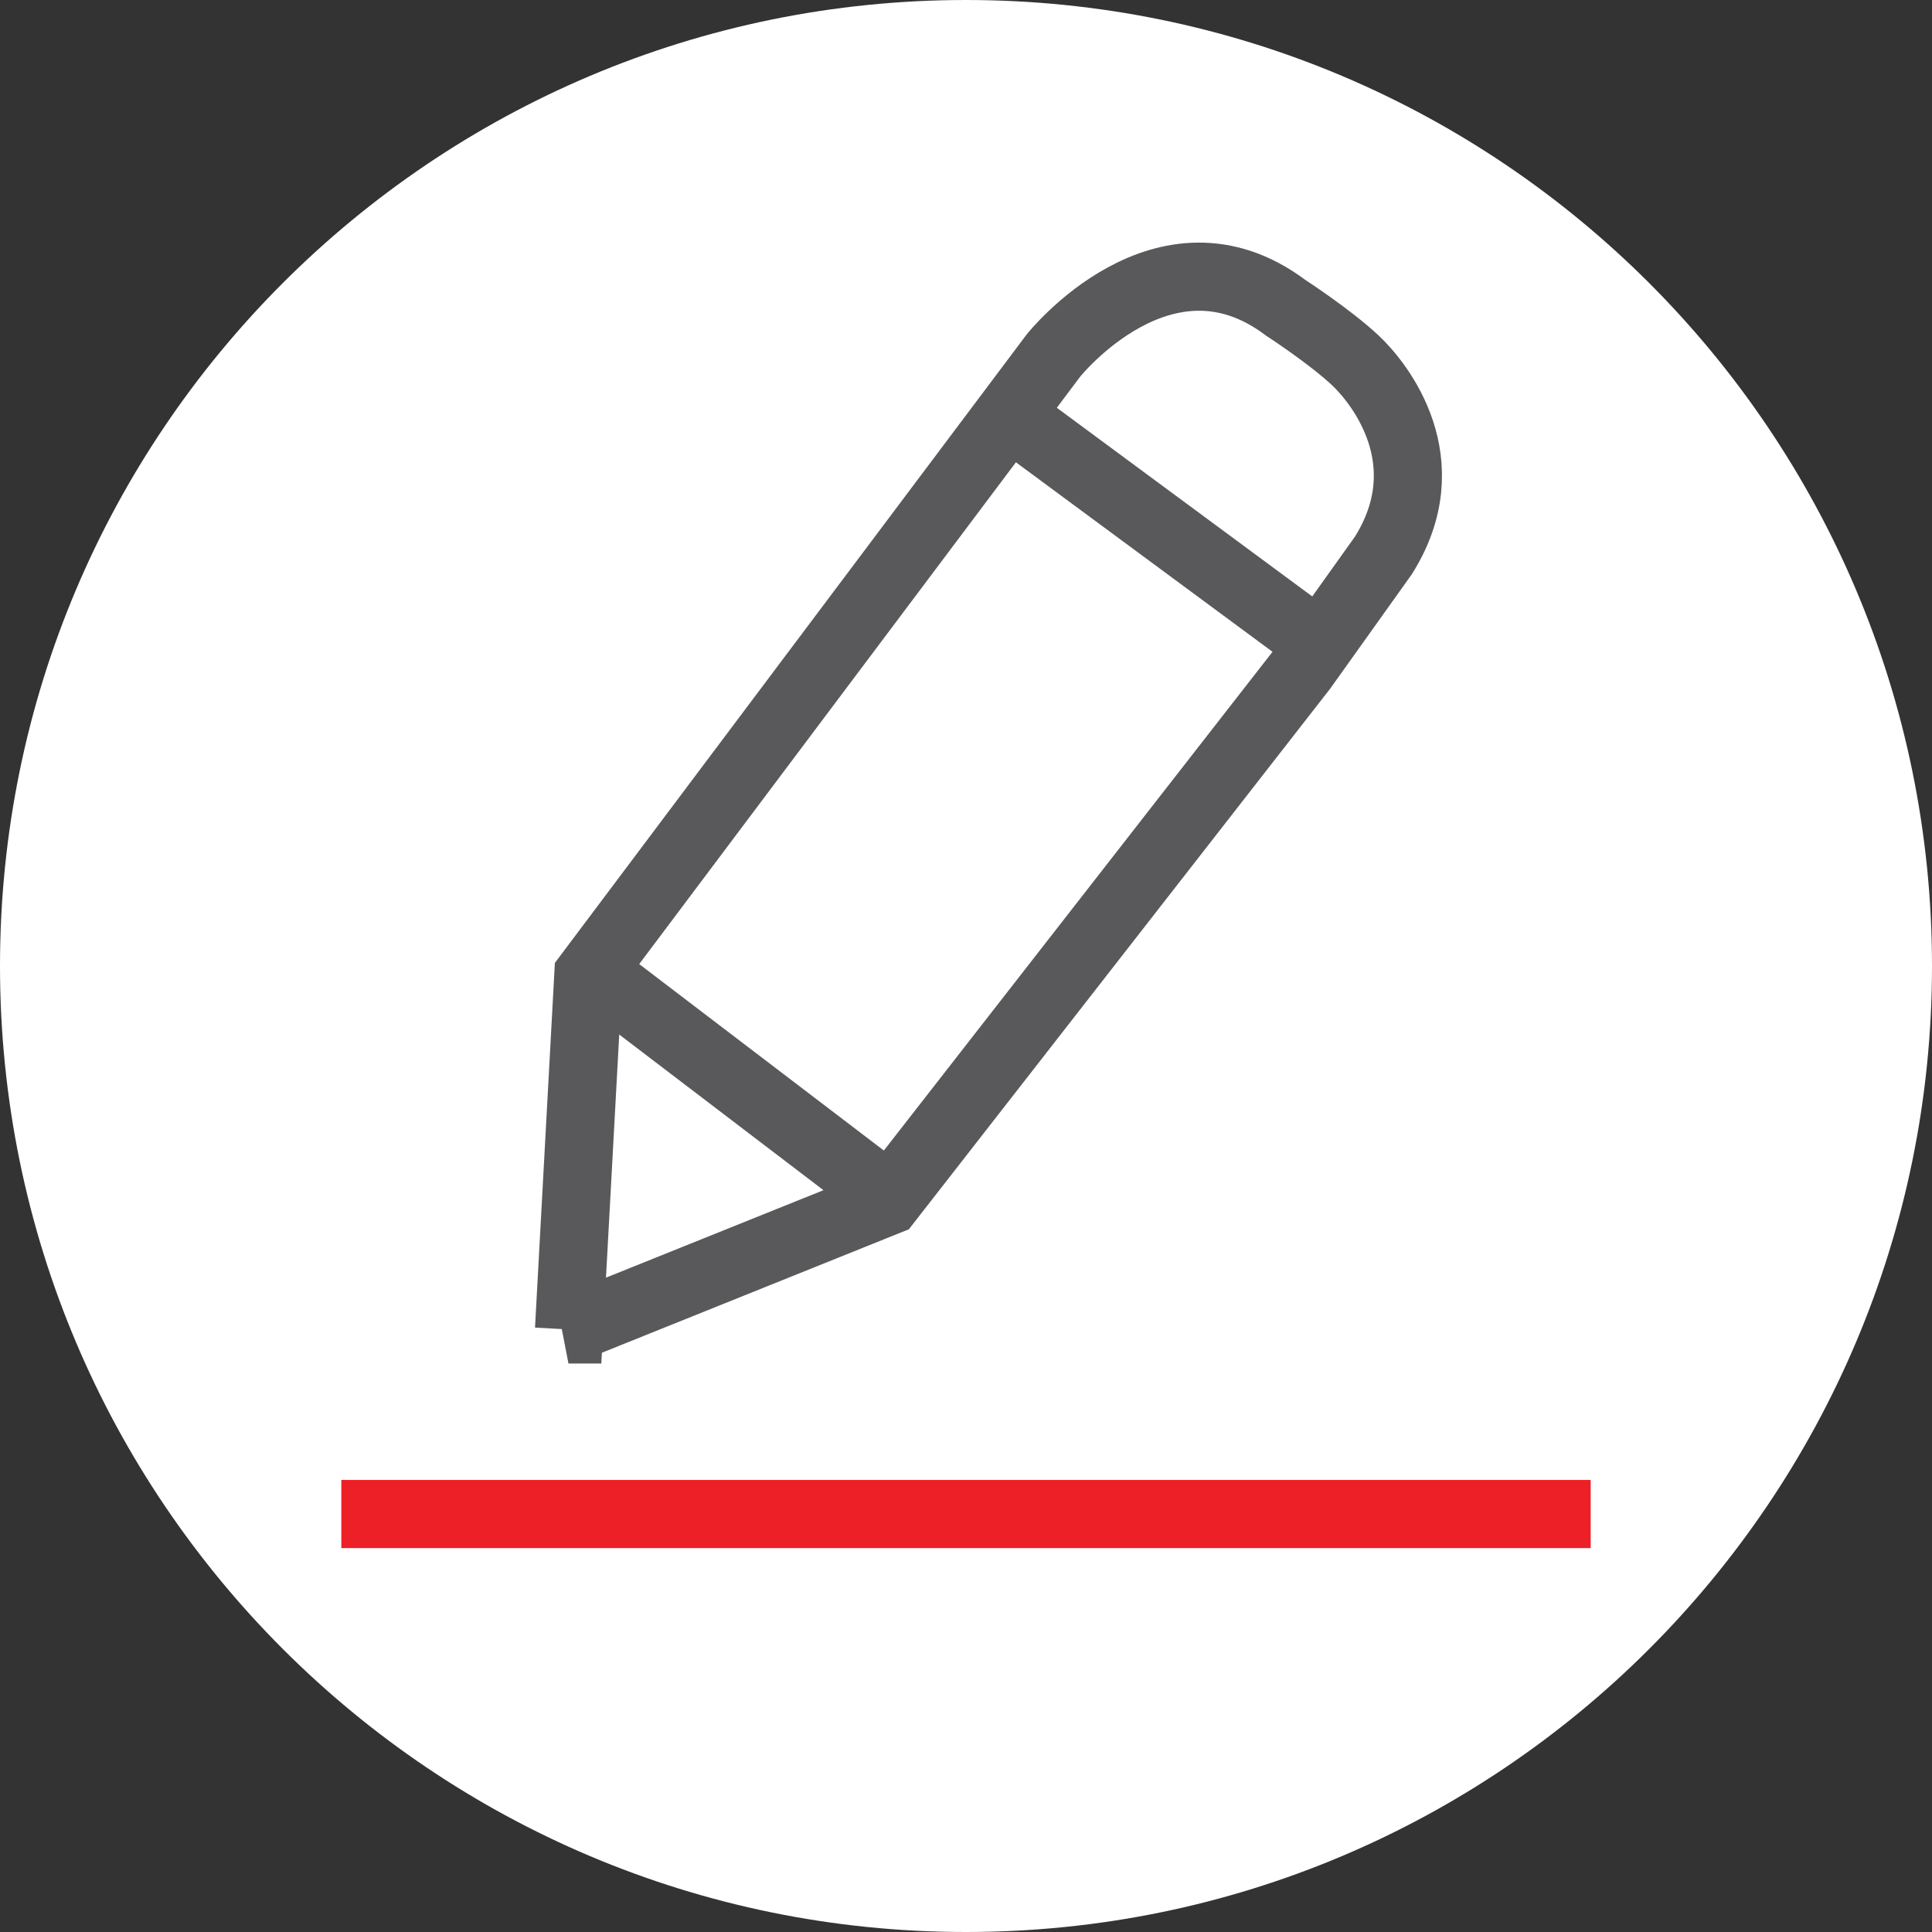
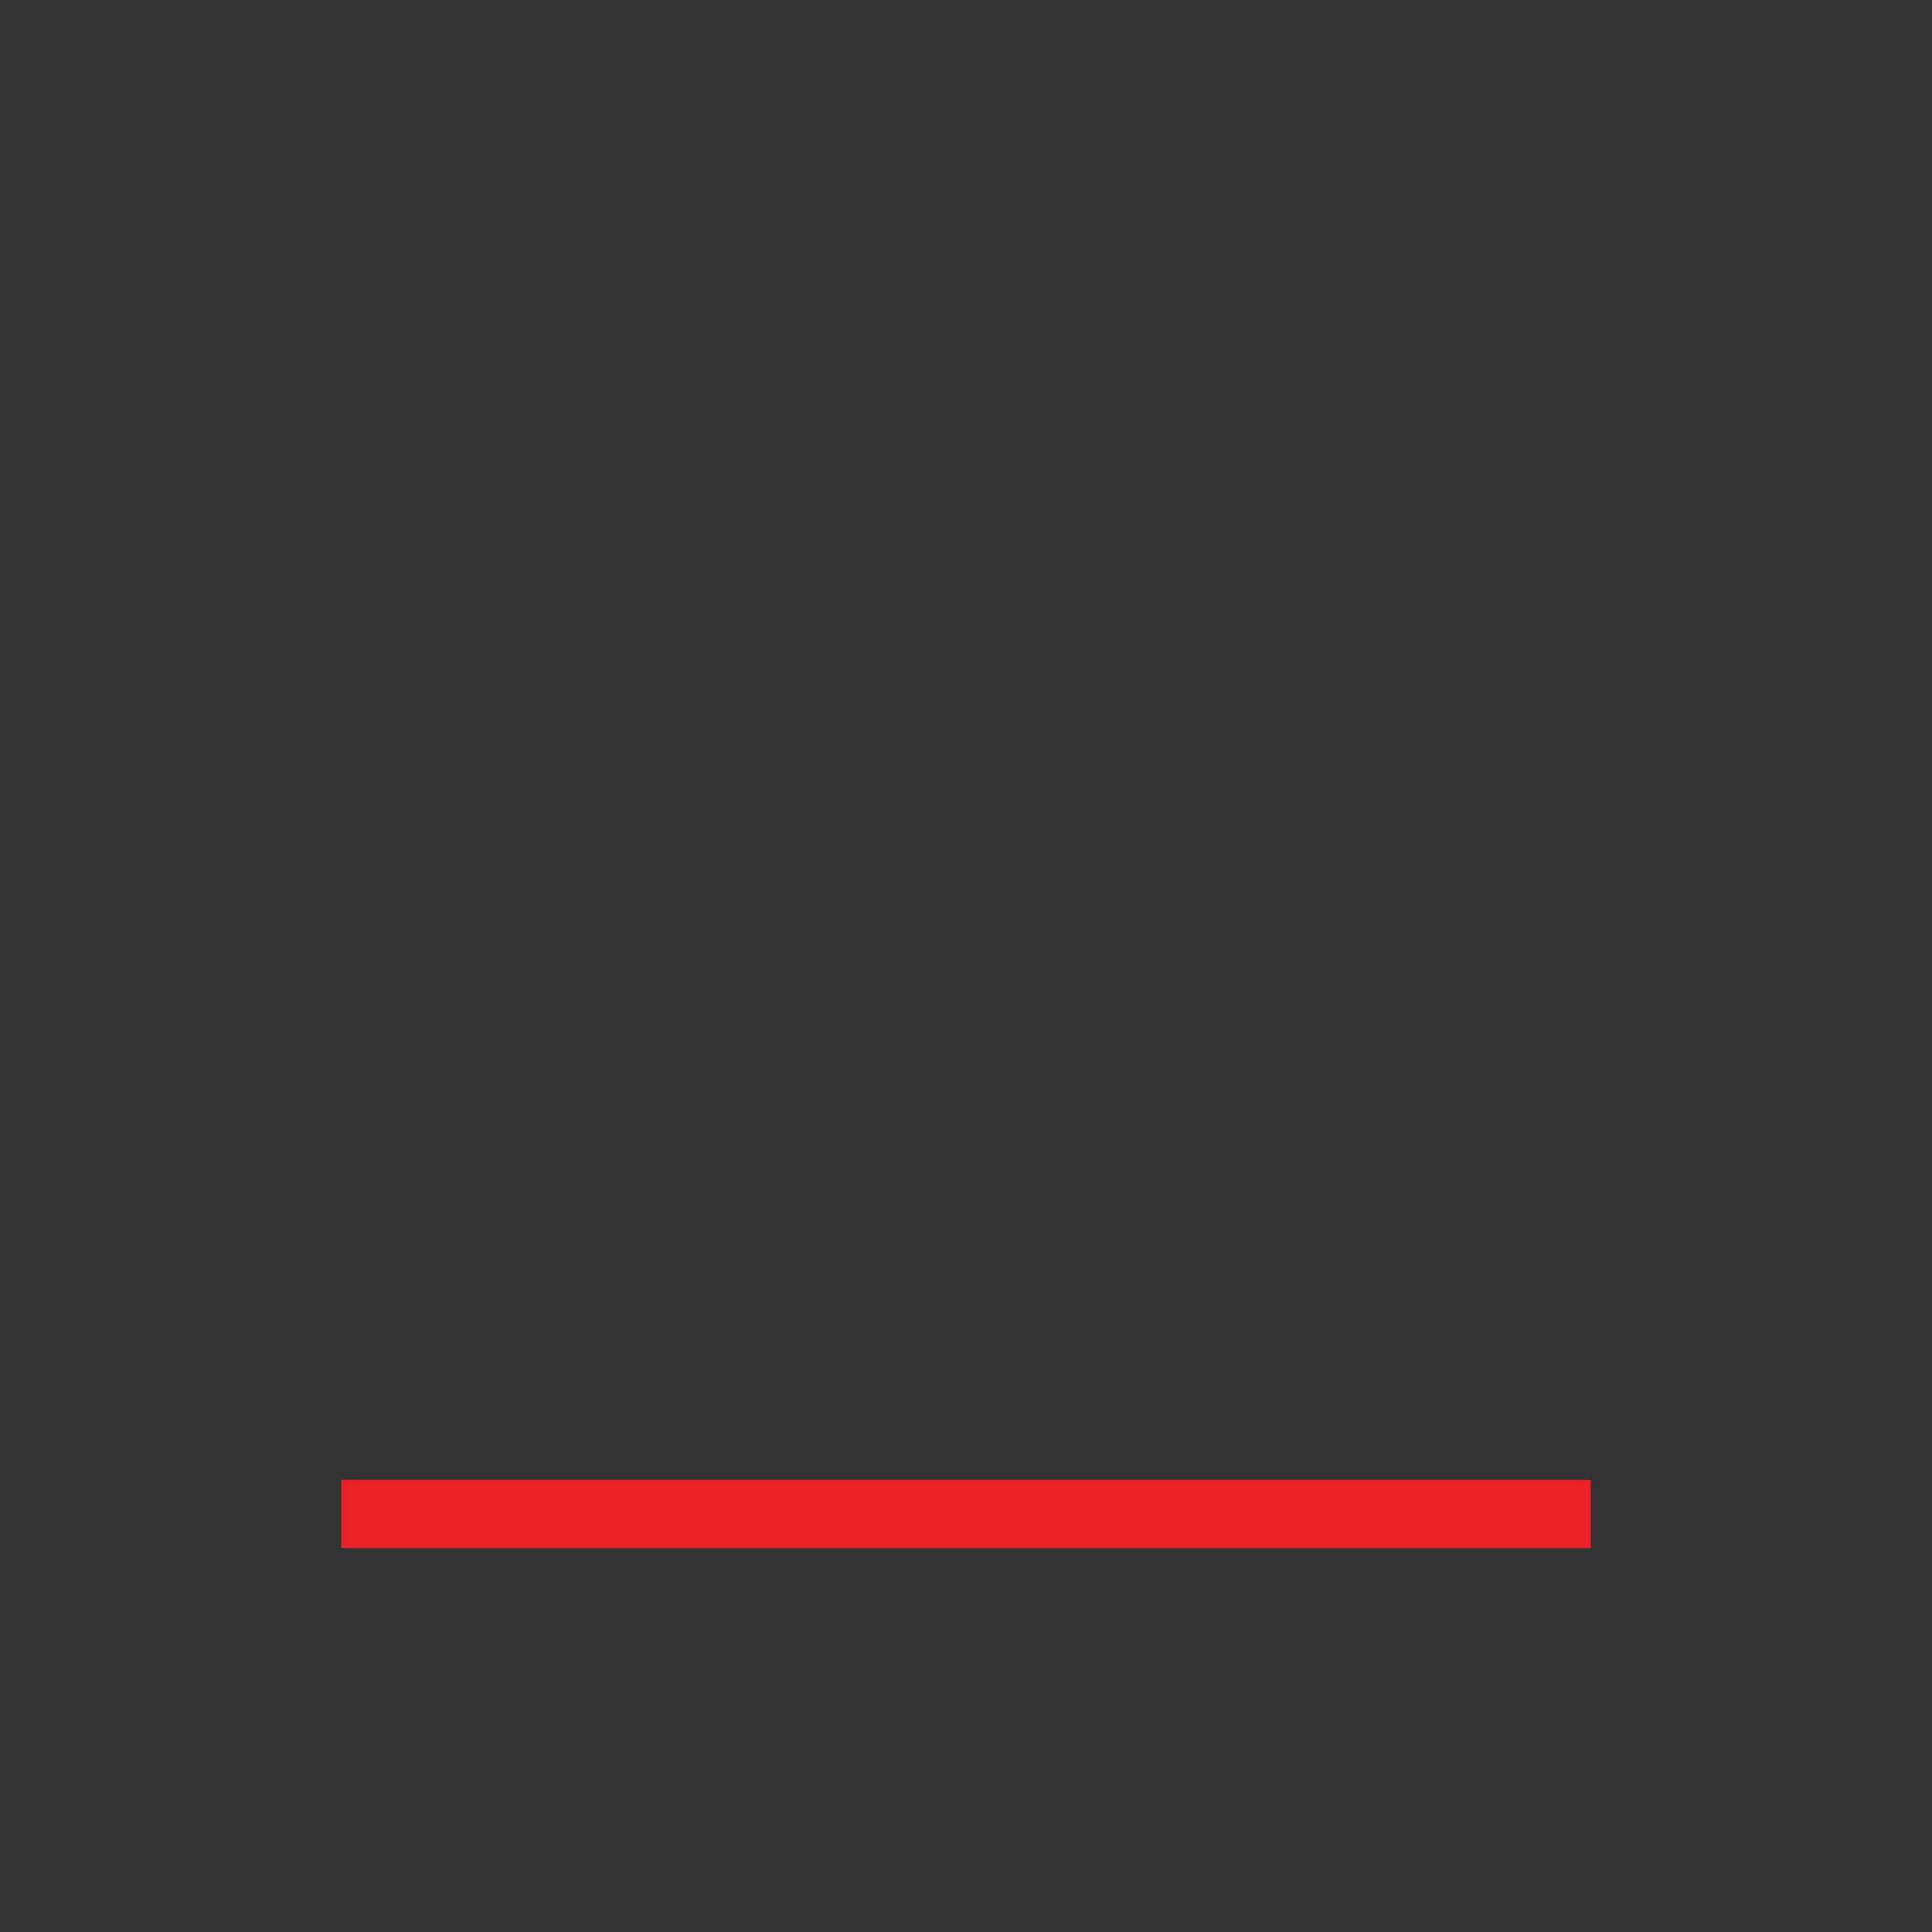
<svg xmlns="http://www.w3.org/2000/svg" id="Layer_1" data-name="Layer 1" viewBox="0 0 34.02 34.02">
  <rect x="0" y="0" width="34.02" height="34.02" fill="#333333" stroke="none" />
  <defs>
    <style>
      .cls-1 {
        fill: #fff;
      }

      .cls-2 {
        stroke: #59595c;
      }

      .cls-2, .cls-3 {
        fill: none;
        stroke-width: 1.2px;
      }

      .cls-3 {
        stroke: #ec2026;
      }
    </style>
  </defs>
-   <path class="cls-1" d="m17.01,34.02c9.39,0,17.01-7.61,17.01-17.01S26.4,0,17.01,0,0,7.61,0,17.01s7.62,17.01,17.01,17.01" />
  <line class="cls-3" x1="6.01" y1="26.66" x2="28.01" y2="26.66" />
-   <path class="cls-2" d="m10.02,23.41l.34-6.24,8.19-10.91s1.95-2.45,4.09-.84c0,0,.77.5,1.22.92s1.53,1.8.5,3.44l-1.42,1.99-7.31,9.38-5.62,2.26Z" />
-   <line class="cls-2" x1="10.52" y1="17.17" x2="15.69" y2="21.11" />
-   <line class="cls-2" x1="17.91" y1="7.41" x2="23.15" y2="11.28" />
</svg>